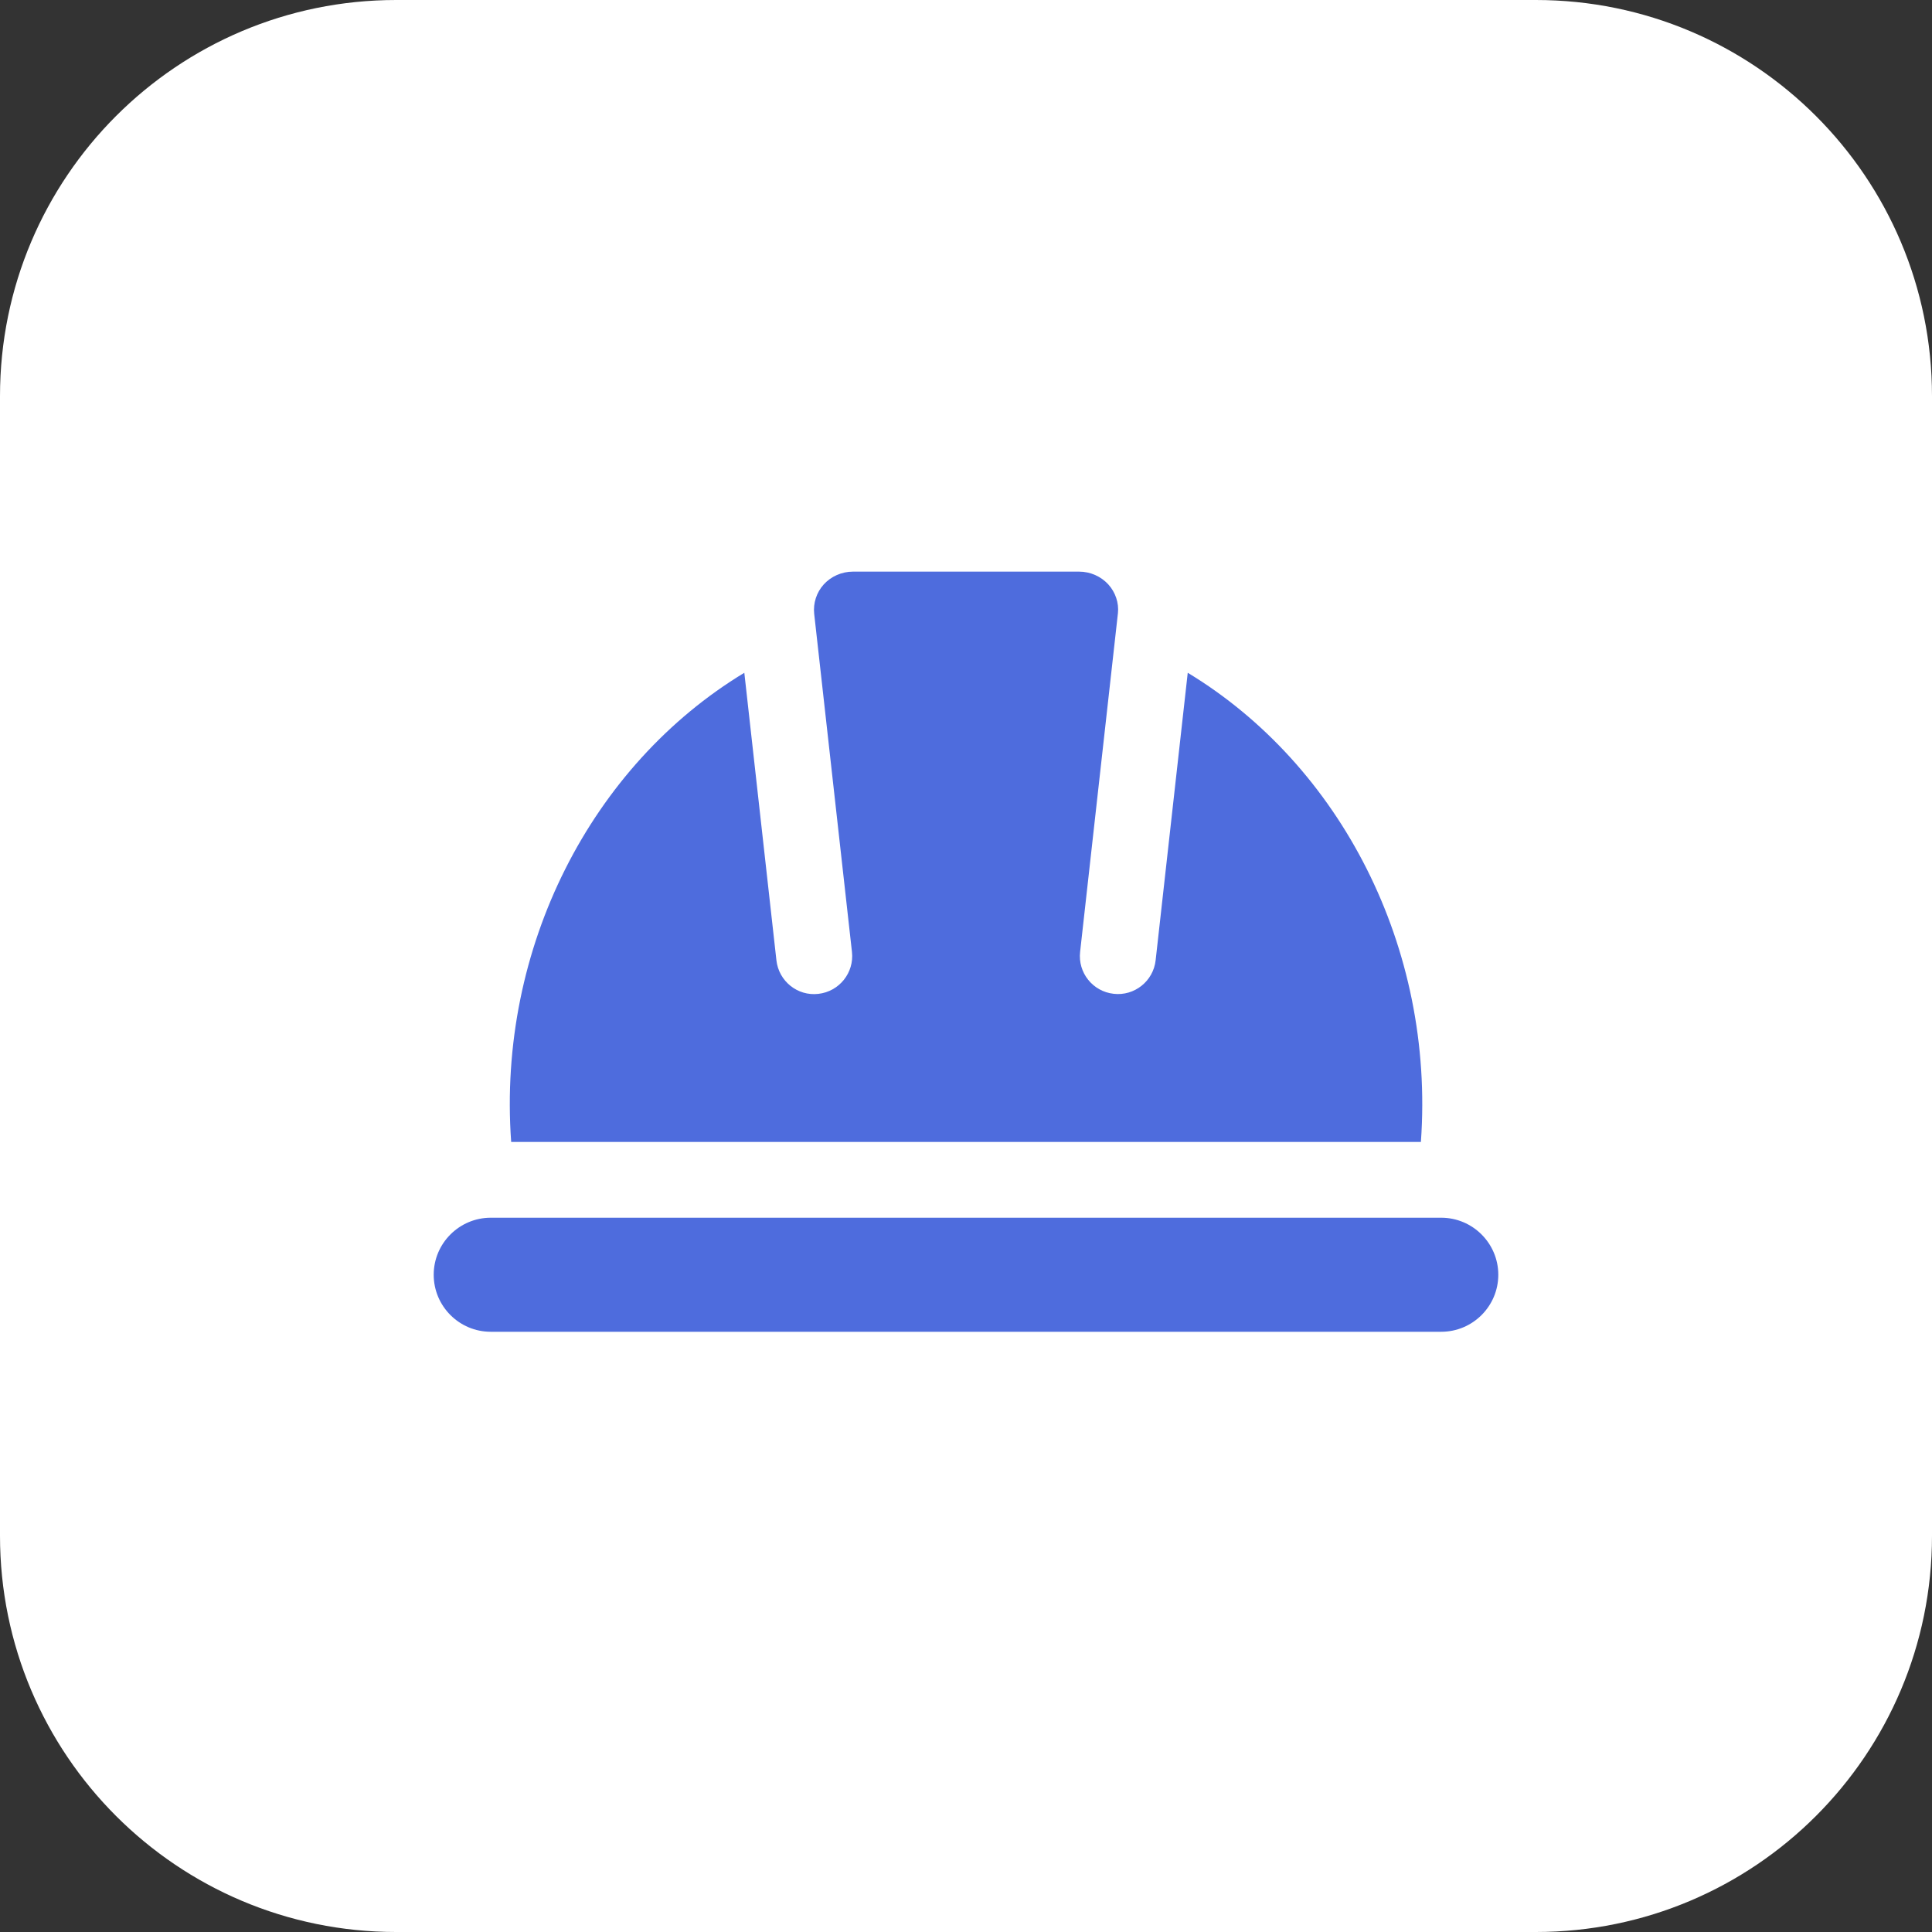
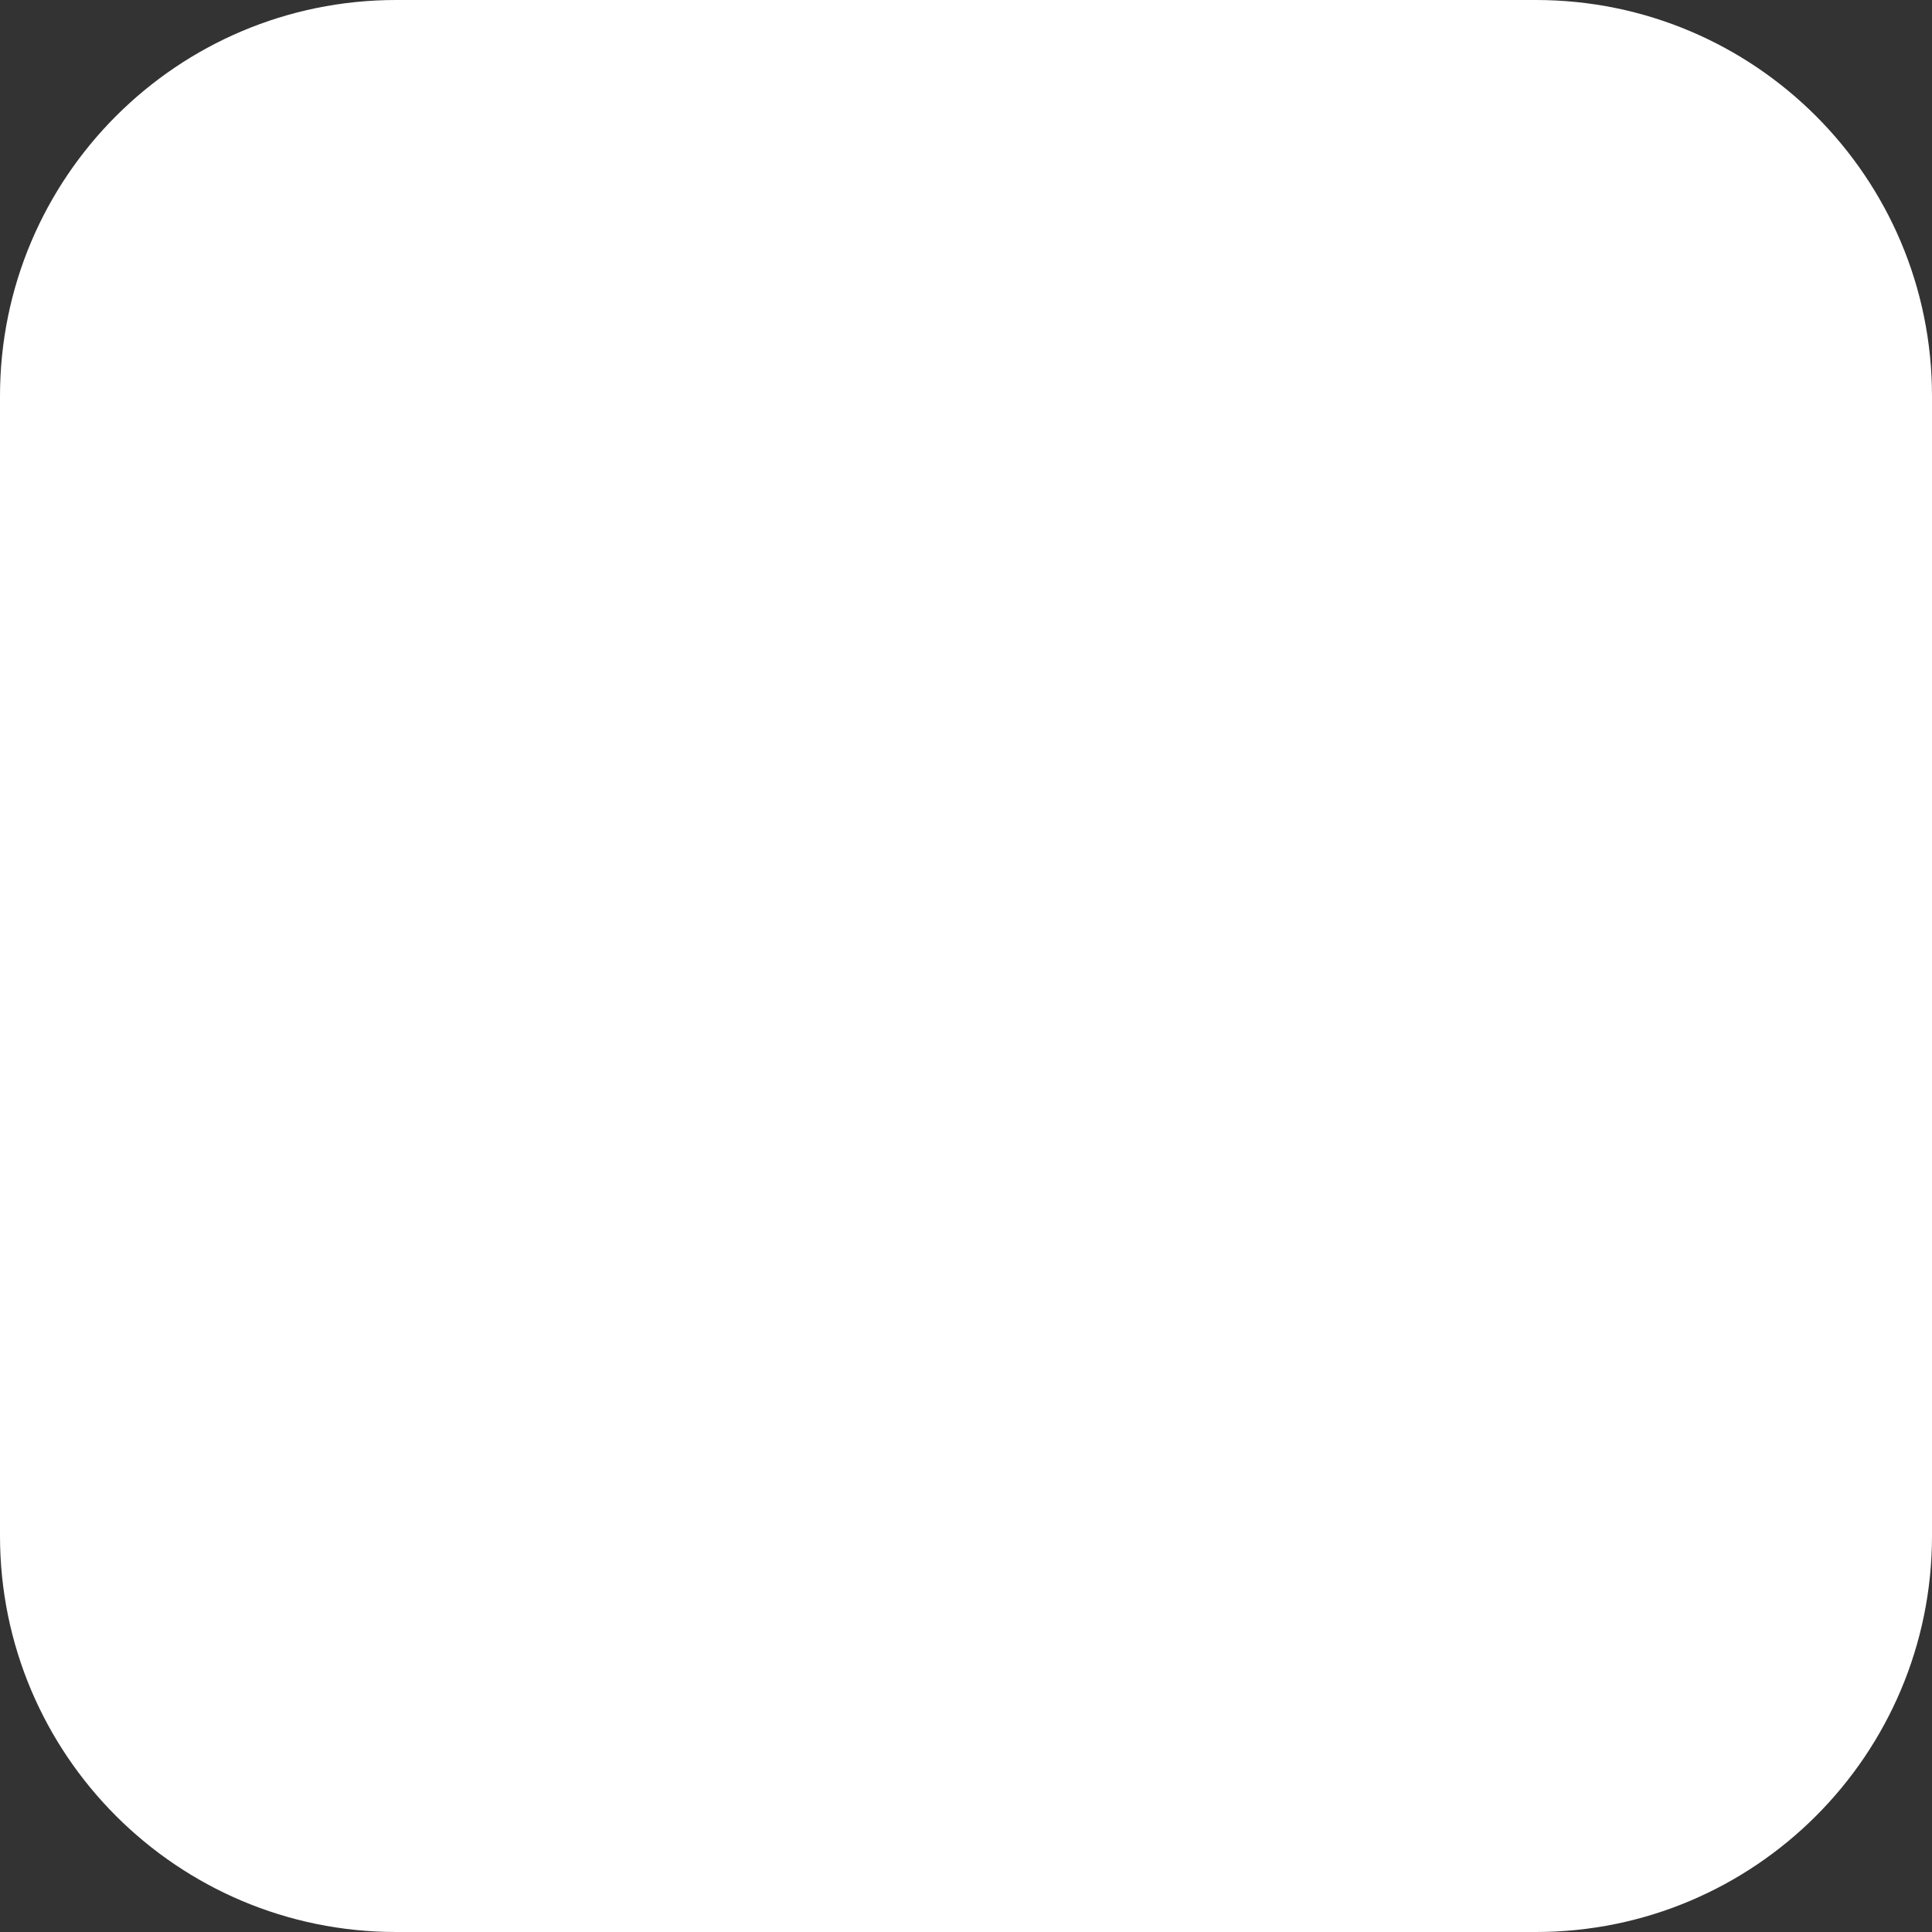
<svg xmlns="http://www.w3.org/2000/svg" width="31" height="31" viewBox="0 0 31 31" fill="none">
  <rect x="0" y="0" width="31" height="31" fill="#333333" stroke="none" />
  <path d="M24.644 0C28.154 0 31 2.846 31 6.356V24.644C31 28.154 28.154 31 24.644 31H6.356C2.846 31 0 28.154 0 24.644V6.356C0 2.846 2.846 0 6.356 0H24.644Z" fill="white" />
-   <path d="M22.799 18.323H8.202C7.977 15.201 9.496 12.276 11.943 10.795L12.458 15.408C12.495 15.743 12.797 15.987 13.132 15.947C13.467 15.909 13.708 15.607 13.67 15.273L13.064 9.848C13.046 9.677 13.102 9.506 13.216 9.379C13.335 9.248 13.506 9.172 13.687 9.172H17.314C17.494 9.172 17.666 9.248 17.785 9.379C17.899 9.506 17.955 9.675 17.938 9.837L17.331 15.273C17.293 15.607 17.534 15.909 17.869 15.946C18.201 15.985 18.506 15.744 18.543 15.407L19.058 10.795C21.505 12.276 23.024 15.201 22.799 18.323Z" fill="#4E6CDD" />
-   <path d="M24.041 20.454C24.041 20.959 23.63 21.369 23.125 21.369H7.874C7.37 21.369 6.959 20.959 6.959 20.454C6.959 19.95 7.37 19.539 7.874 19.539H23.125C23.63 19.539 24.041 19.95 24.041 20.454Z" fill="#4E6CDD" />
</svg>